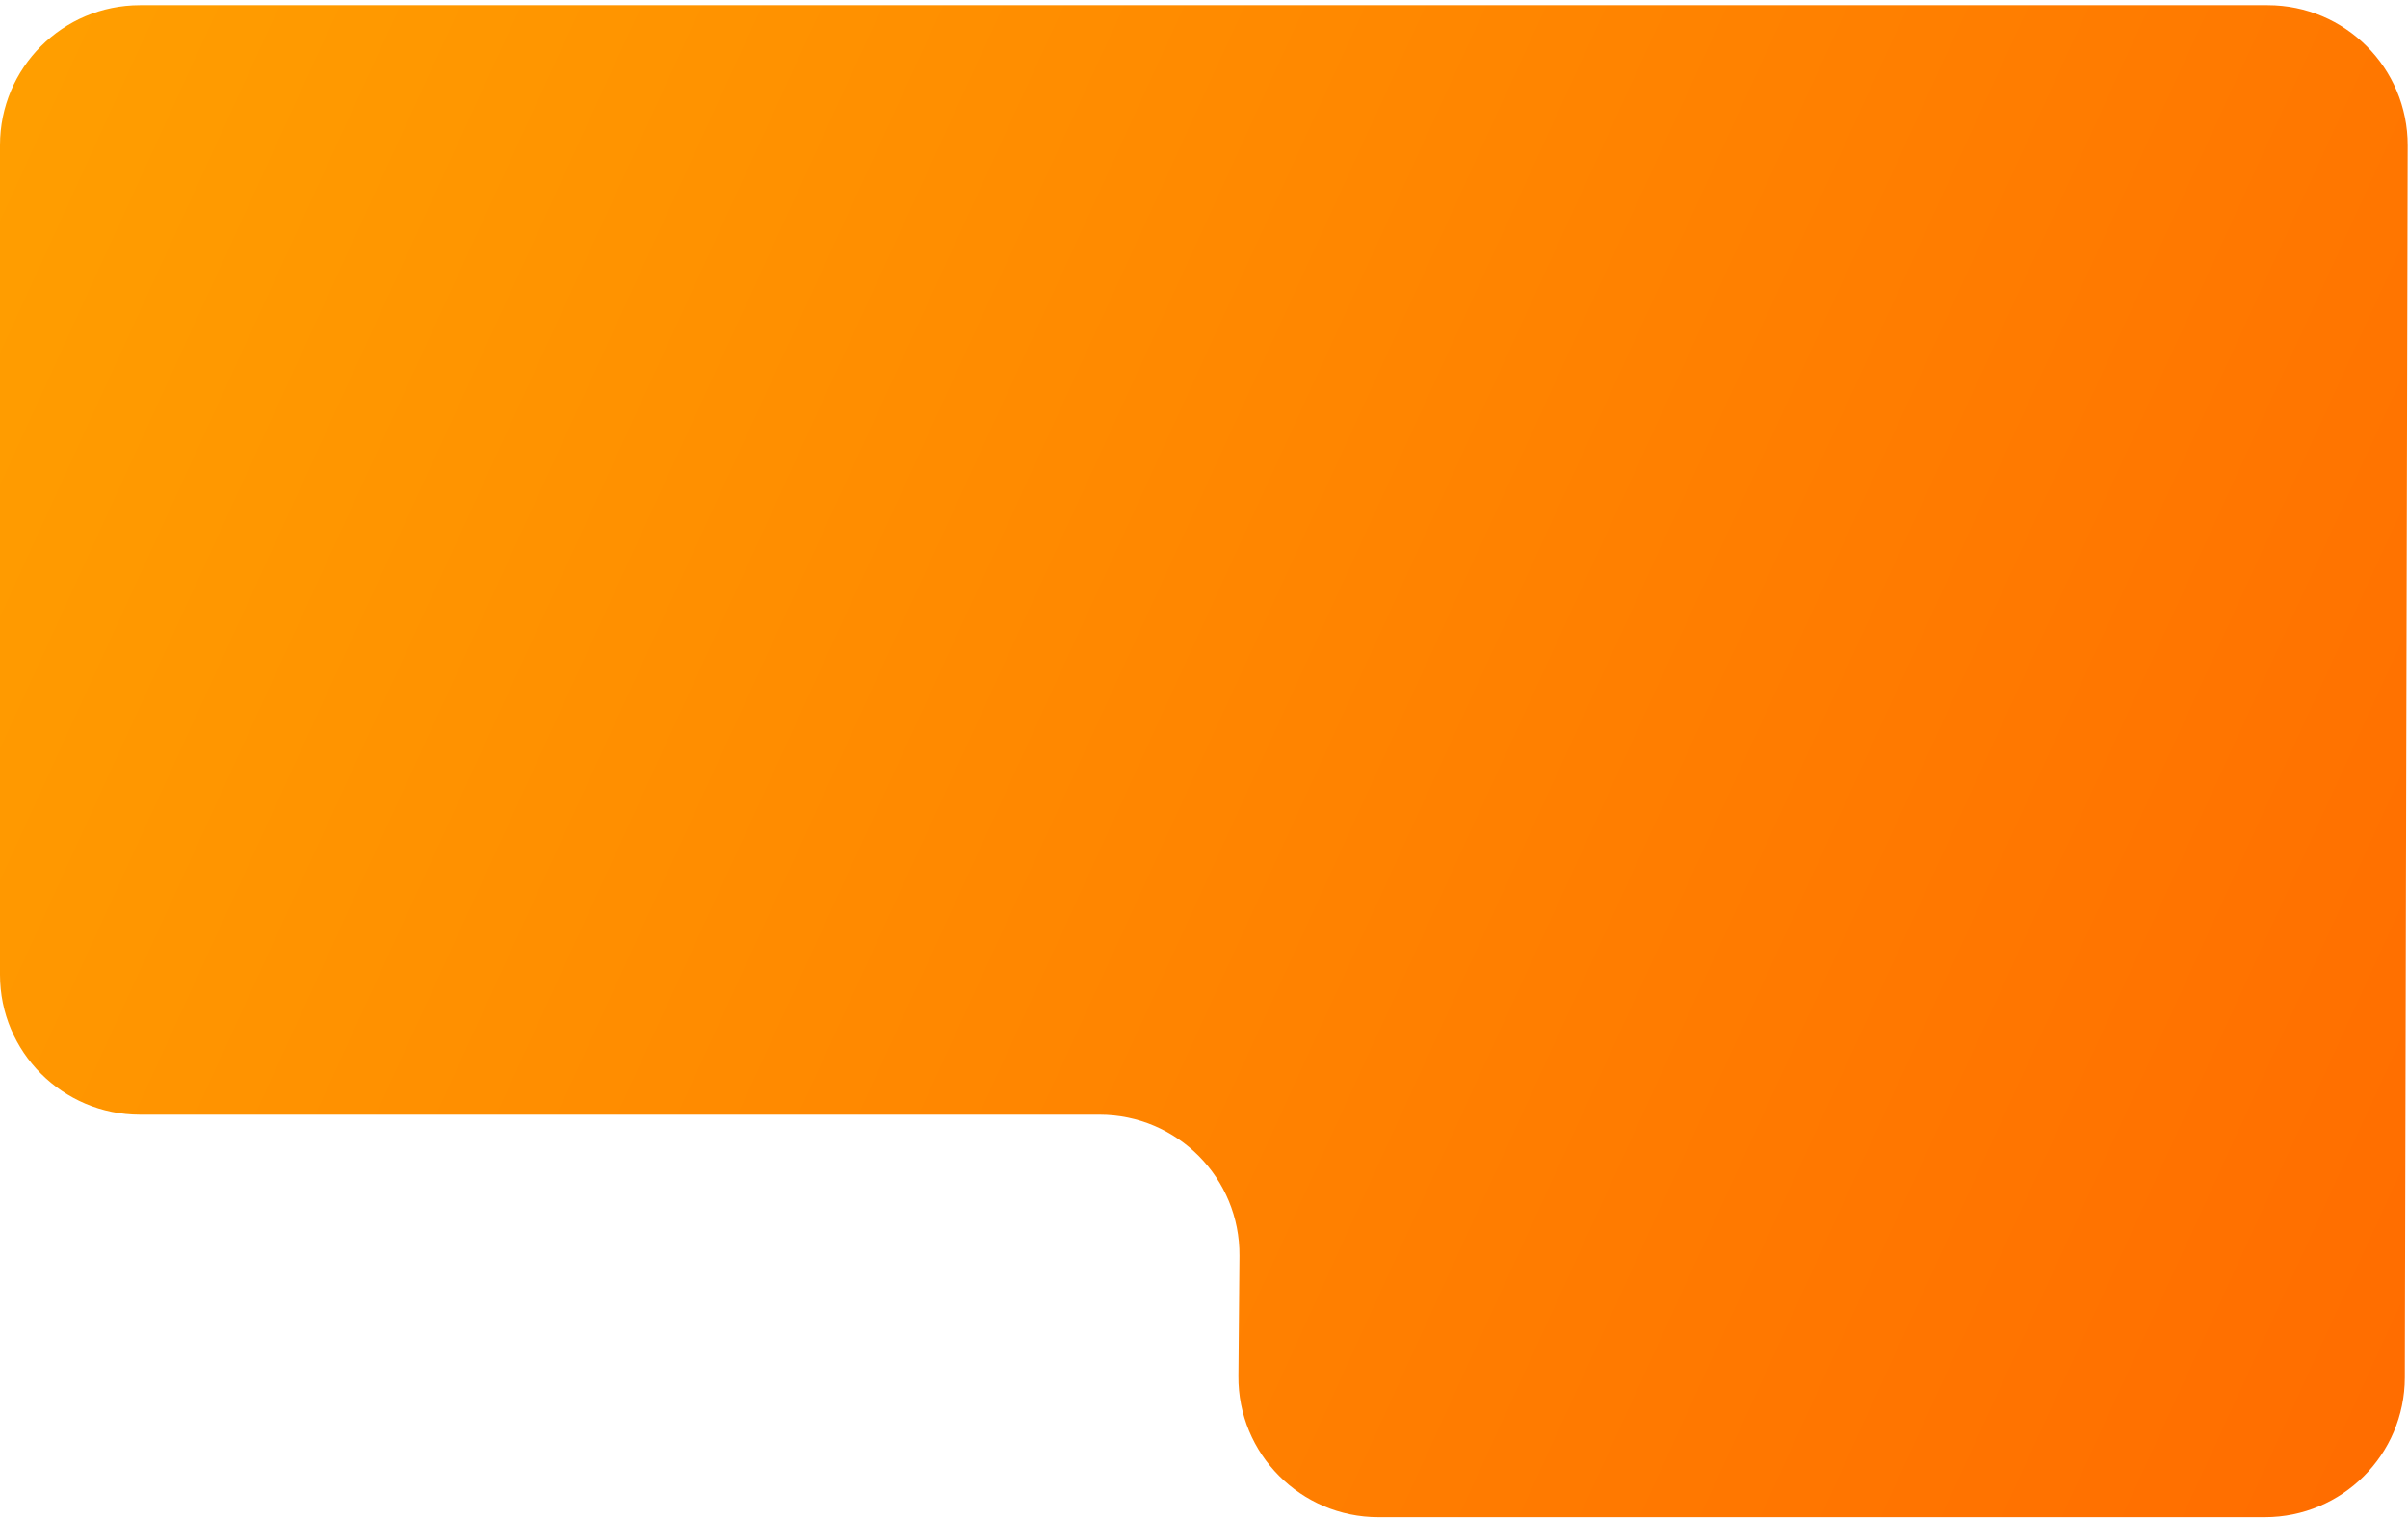
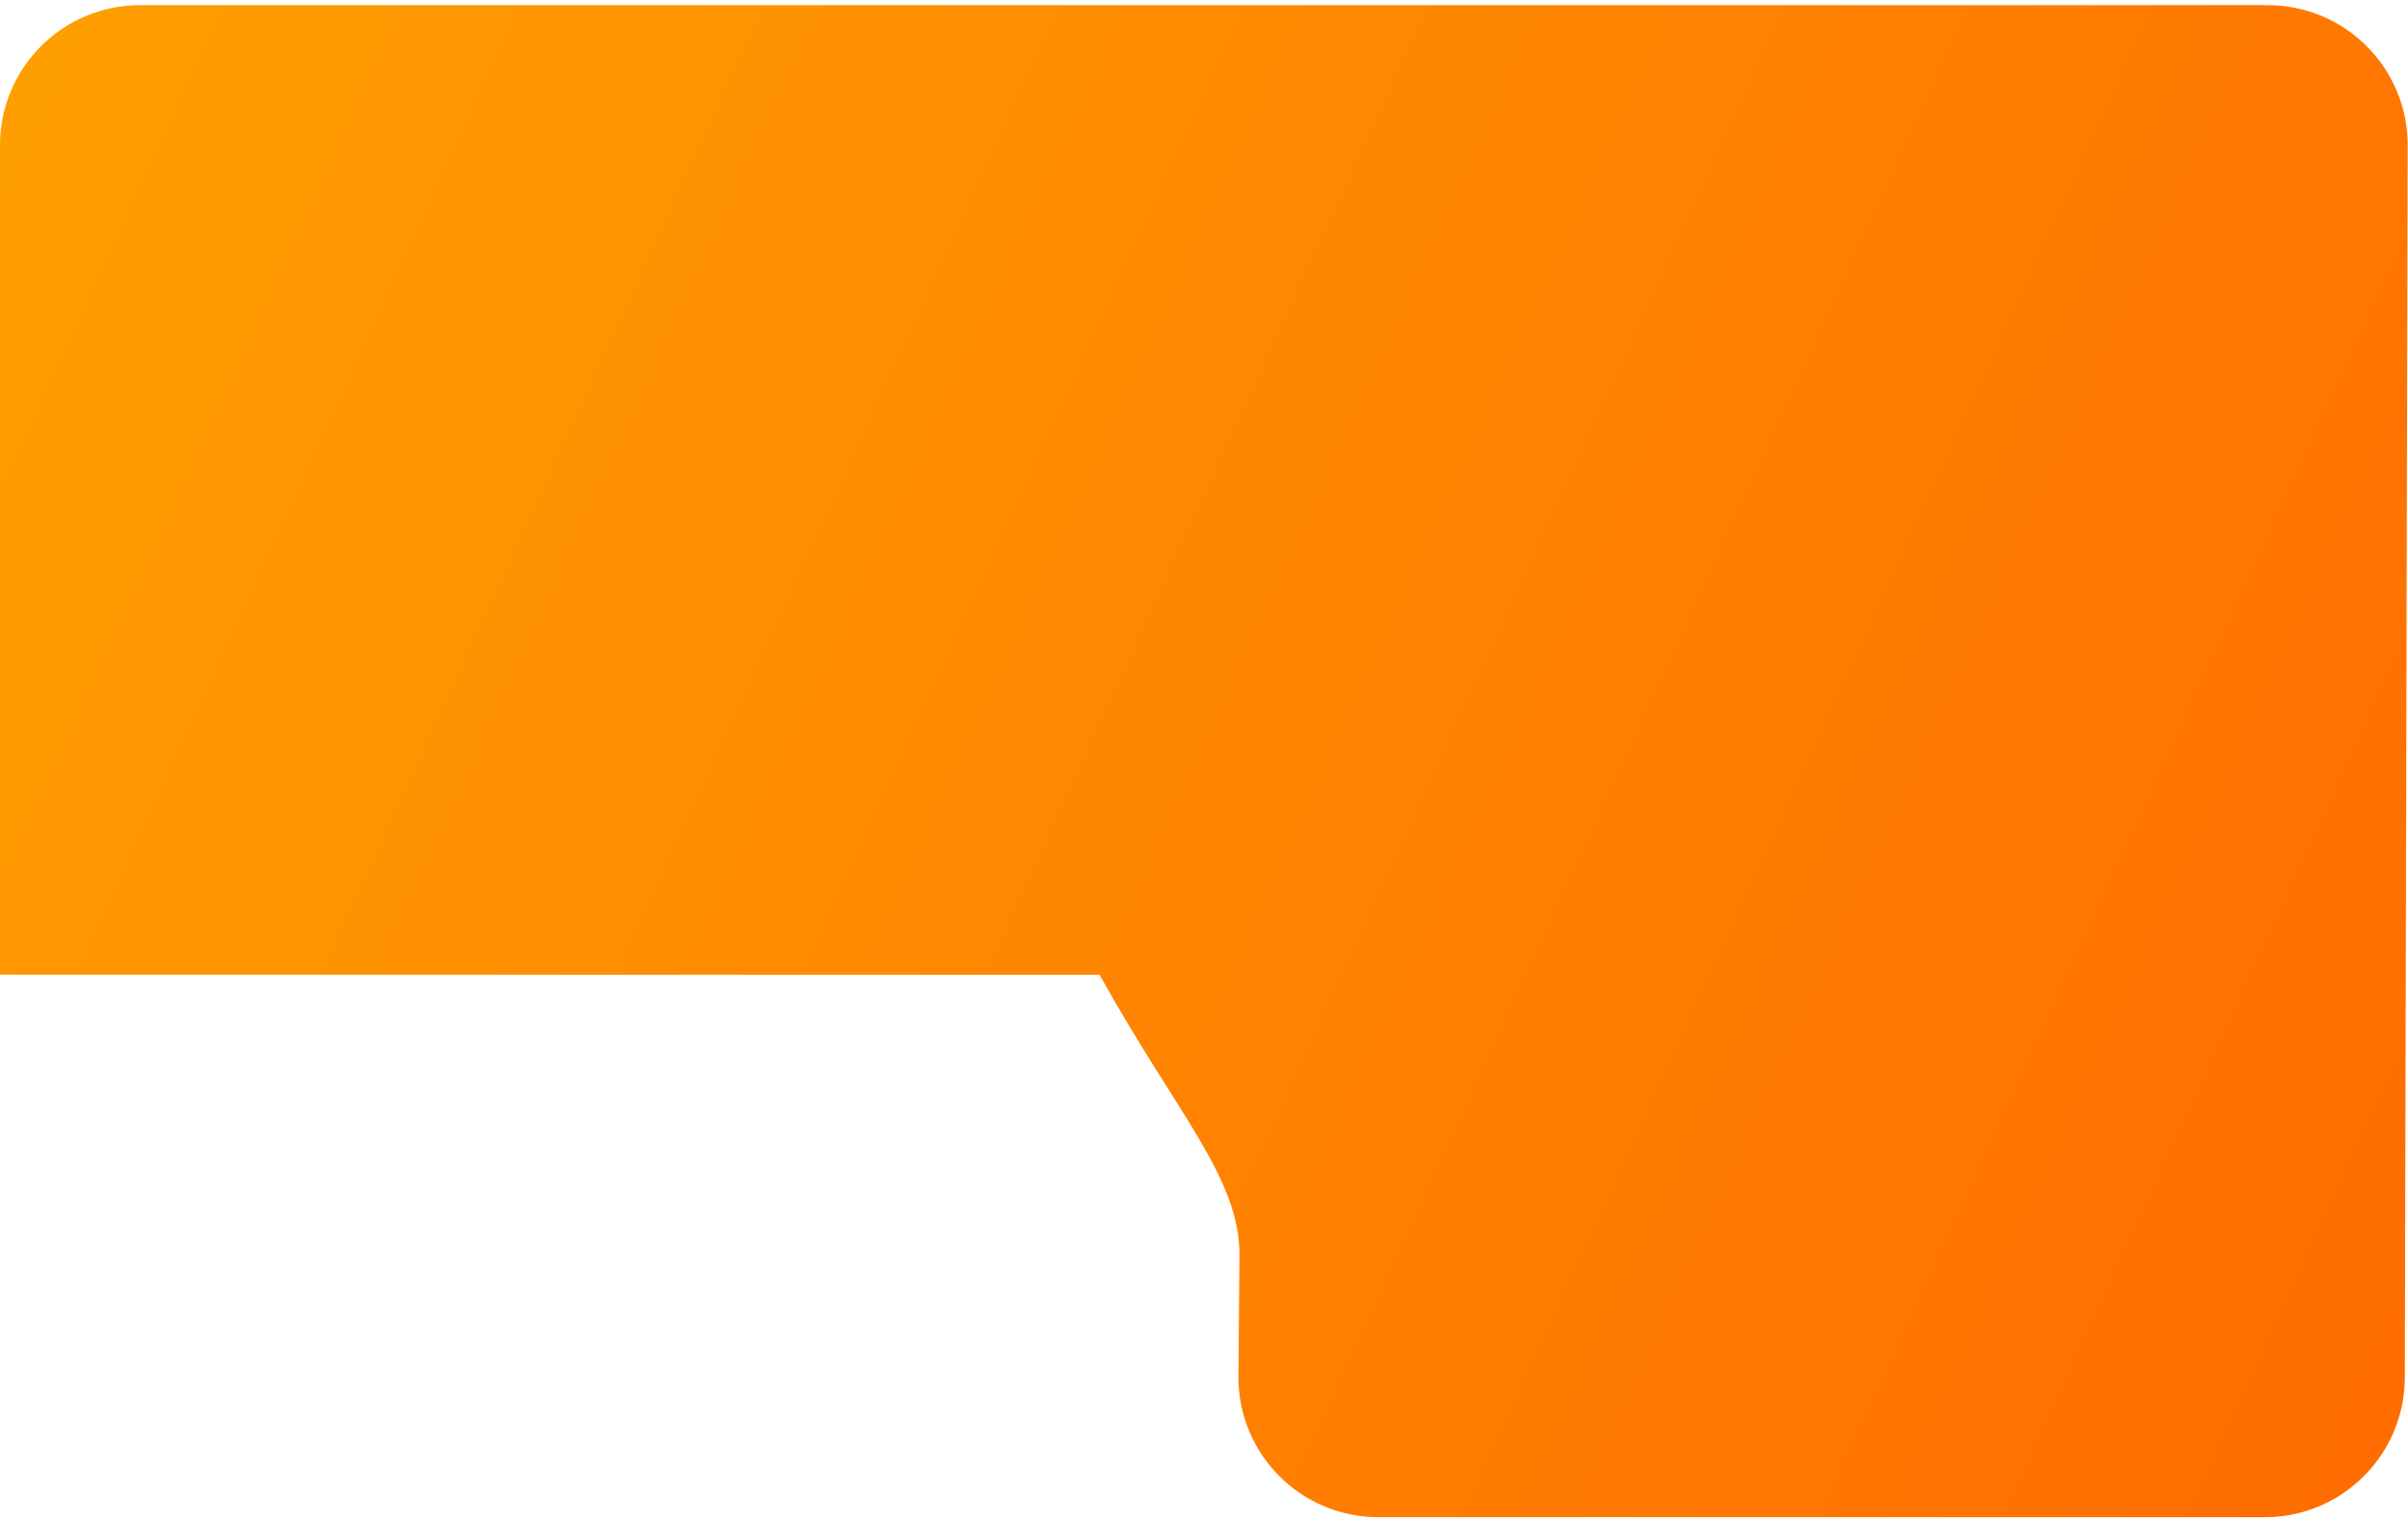
<svg xmlns="http://www.w3.org/2000/svg" width="344" height="217" viewBox="0 0 344 217" fill="none">
-   <path d="M323.954 0.738H20C8.954 0.738 0 9.693 0 20.738V139.238C0 150.284 8.954 159.238 20 159.238H157.068C168.182 159.238 177.164 168.299 177.067 179.412L176.918 196.565C176.822 207.678 185.804 216.738 196.918 216.738H323.547C334.575 216.738 343.521 207.812 343.547 196.785L343.954 20.785C343.979 9.721 335.017 0.738 323.954 0.738Z" fill="url(#paint0_linear_4456_5141)" />
+   <path d="M323.954 0.738H20C8.954 0.738 0 9.693 0 20.738V139.238H157.068C168.182 159.238 177.164 168.299 177.067 179.412L176.918 196.565C176.822 207.678 185.804 216.738 196.918 216.738H323.547C334.575 216.738 343.521 207.812 343.547 196.785L343.954 20.785C343.979 9.721 335.017 0.738 323.954 0.738Z" fill="url(#paint0_linear_4456_5141)" />
  <defs>
    <linearGradient id="paint0_linear_4456_5141" x1="-3.68897e-06" y1="22.158" x2="349.225" y2="181.885" gradientUnits="userSpaceOnUse">
      <stop stop-color="#FF9E00" />
      <stop offset="1" stop-color="#FF6D00" />
    </linearGradient>
  </defs>
</svg>